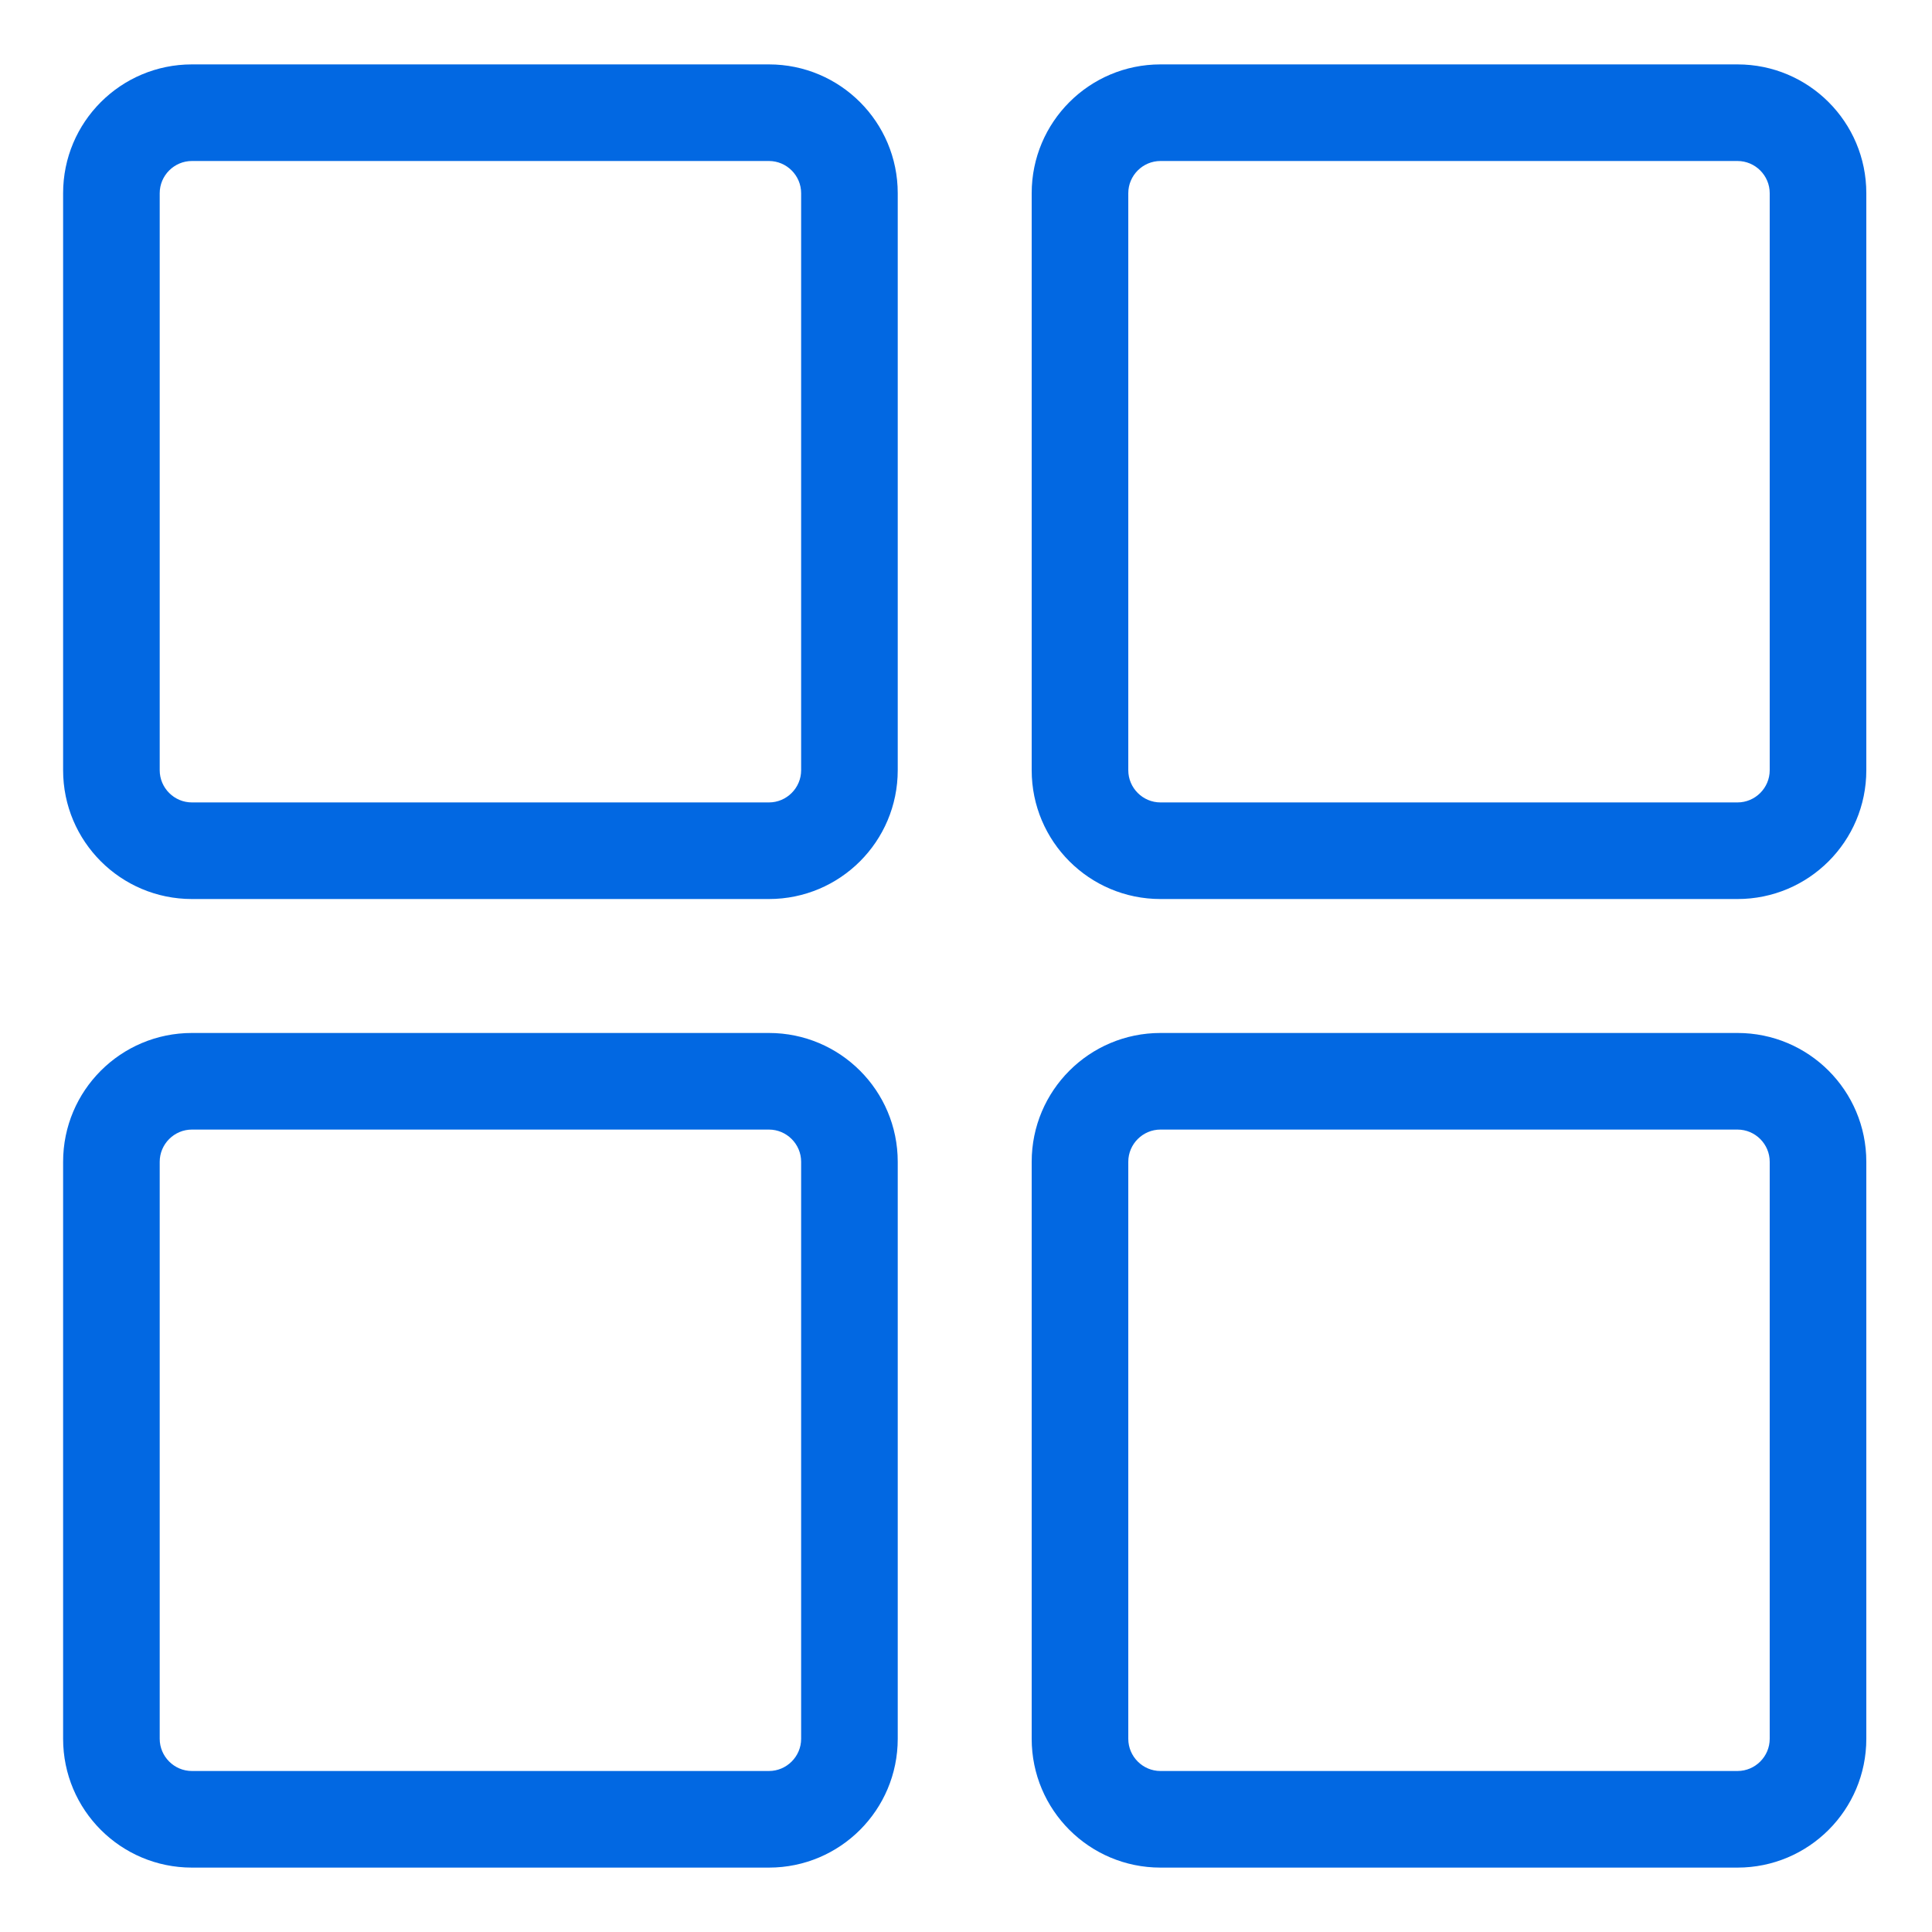
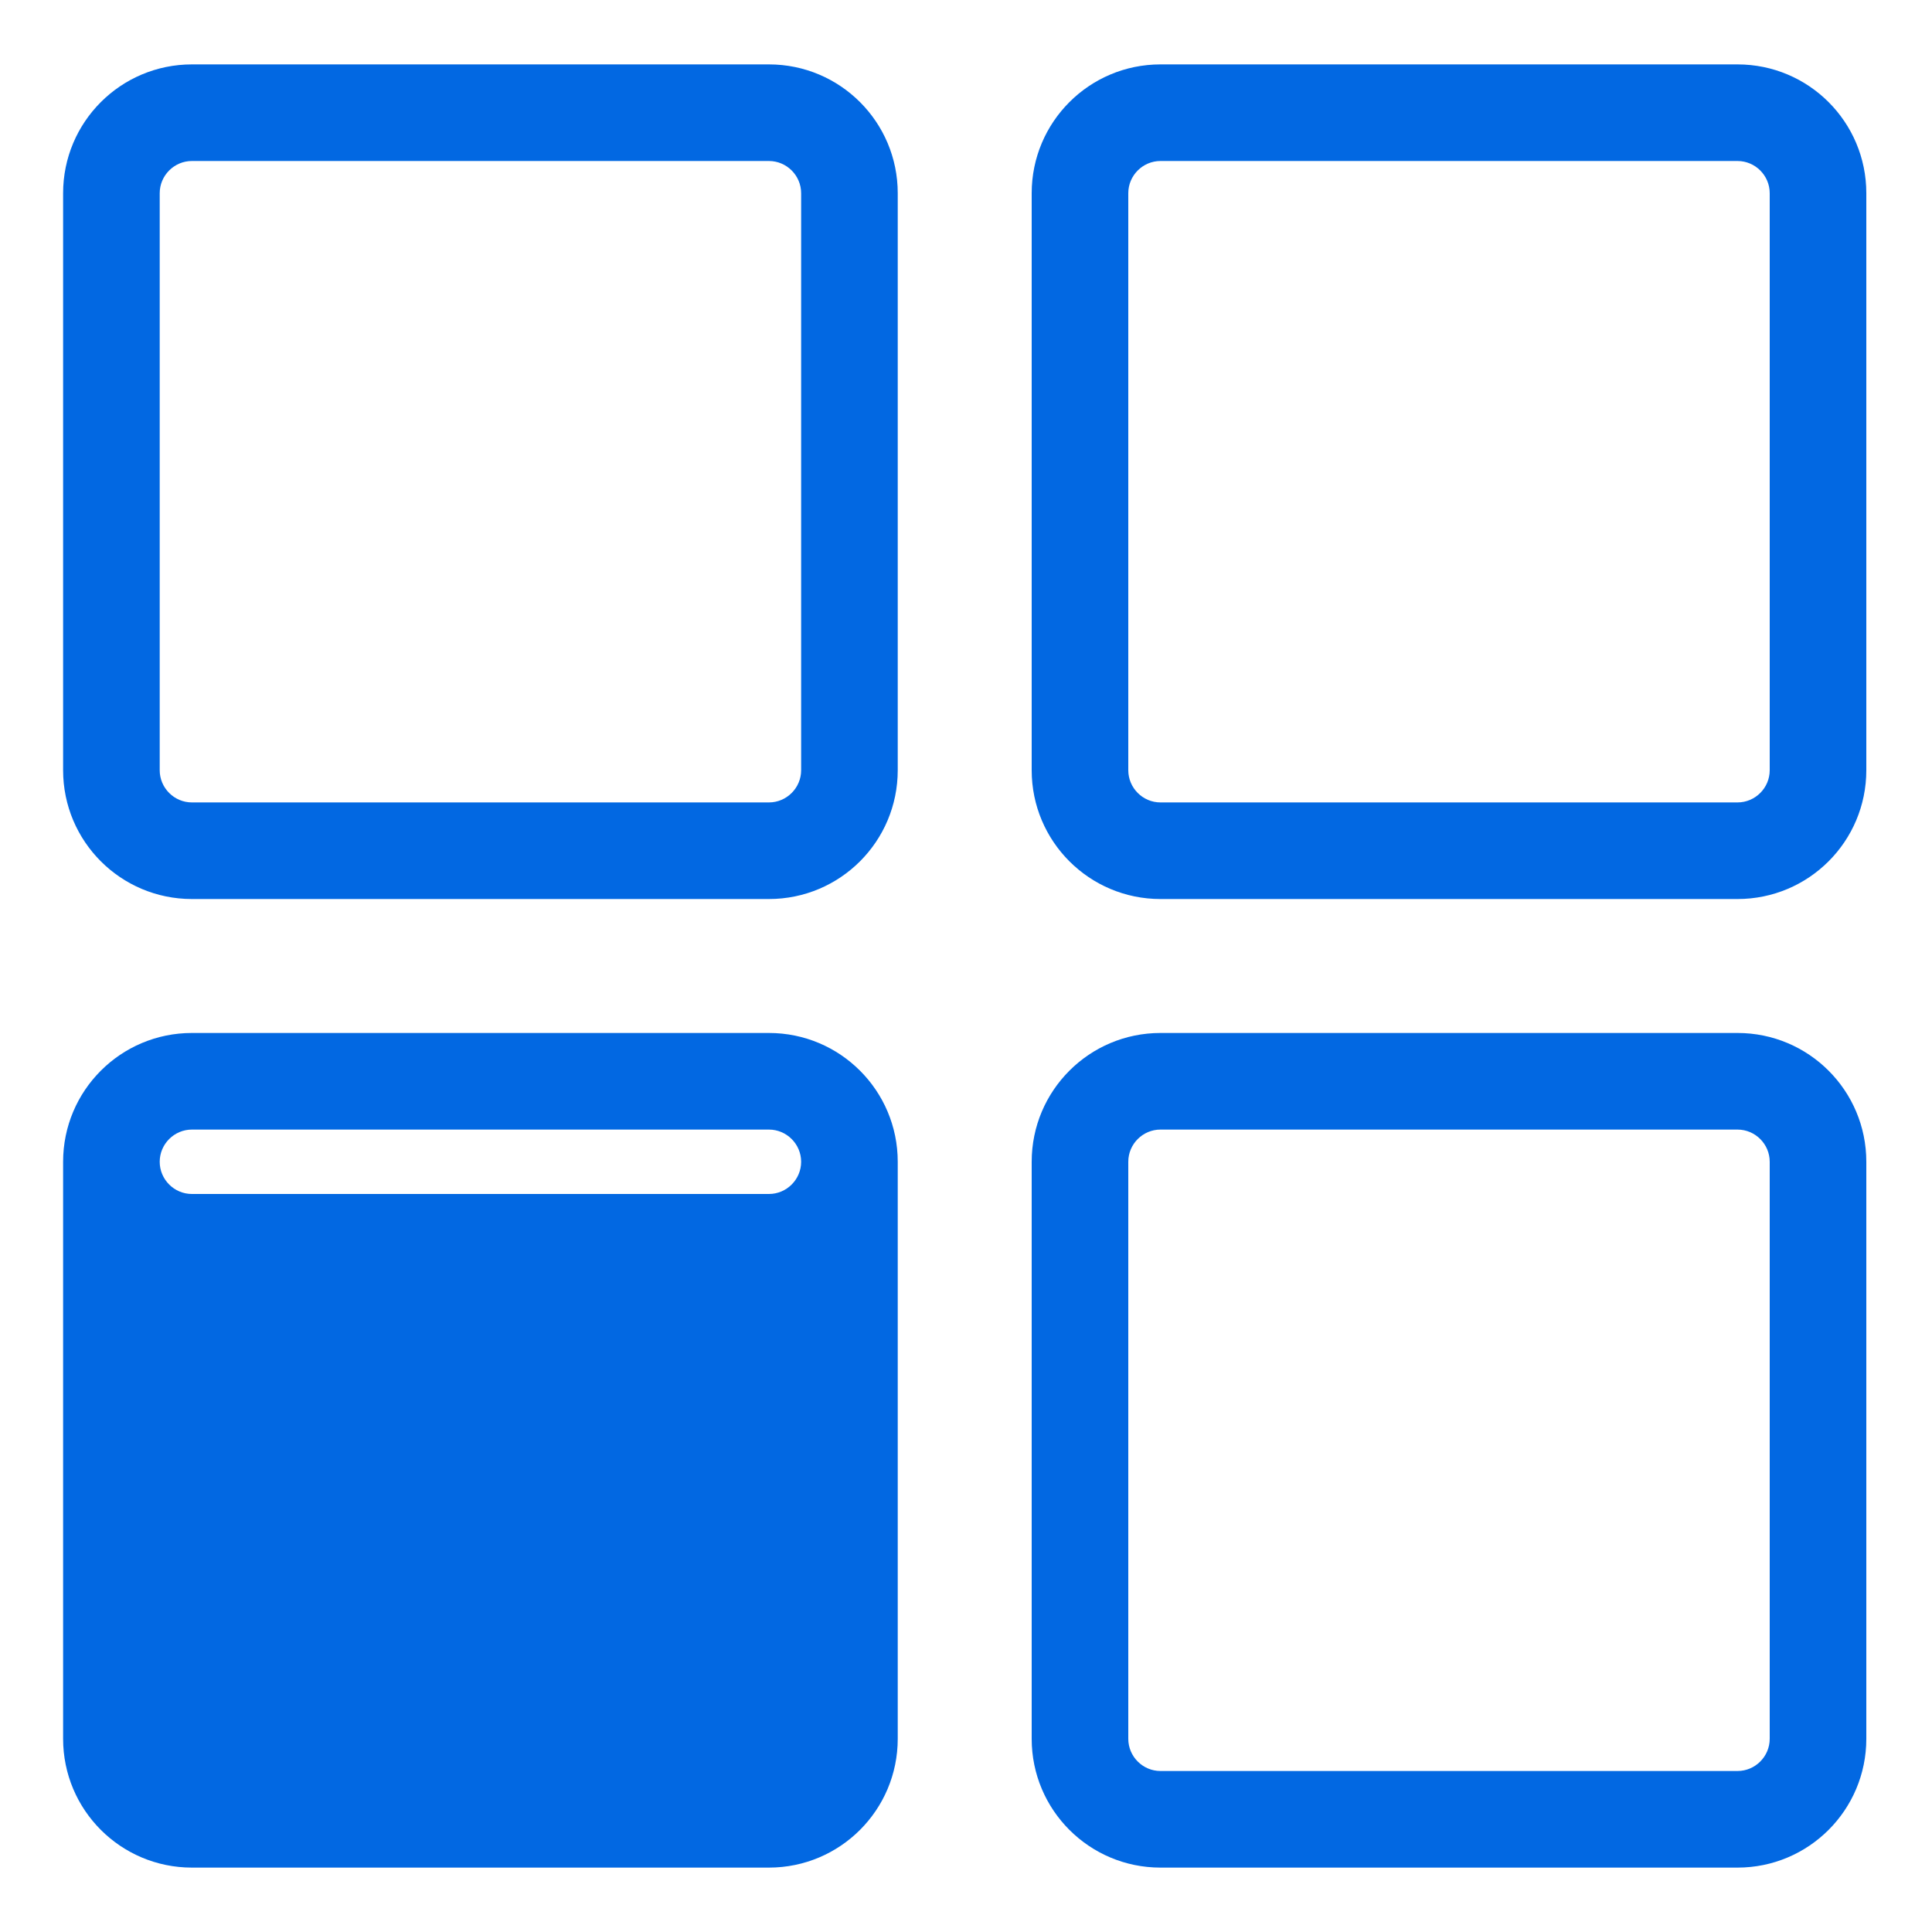
<svg xmlns="http://www.w3.org/2000/svg" t="1725933963190" class="icon" viewBox="0 0 1024 1024" version="1.1" p-id="13381" width="200" height="200">
-   <path d="M407.552 85.333c9.387 0 17.067 7.68 17.067 17.067v305.835c0 9.387-7.68 17.067-17.067 17.067H101.717c-9.387 0-17.067-7.68-17.067-17.067V102.4c0-9.387 7.68-17.067 17.067-17.067h305.835m0-51.2H101.717c-37.717 0-68.267 30.549-68.267 68.267v305.835c0 37.717 30.549 68.267 68.267 68.267h305.835c37.717 0 68.267-30.549 68.267-68.267V102.4c0-37.717-30.549-68.267-68.267-68.267zM920.917 85.333c9.387 0 17.067 7.68 17.067 17.067v305.835c0 9.387-7.68 17.067-17.067 17.067H615.083c-9.387 0-17.067-7.68-17.067-17.067V102.4c0-9.387 7.68-17.067 17.067-17.067h305.835m0-51.2H615.083c-37.717 0-68.267 30.549-68.267 68.267v305.835c0 37.717 30.549 68.267 68.267 68.267h305.835c37.717 0 68.267-30.549 68.267-68.267V102.4c0-37.717-30.549-68.267-68.267-68.267zM407.552 598.699c9.387 0 17.067 7.68 17.067 17.067V921.6c0 9.387-7.68 17.067-17.067 17.067H101.717c-9.387 0-17.067-7.68-17.067-17.067V615.765c0-9.387 7.68-17.067 17.067-17.067h305.835m0-51.2H101.717c-37.717 0-68.267 30.549-68.267 68.267V921.6c0 37.717 30.549 68.267 68.267 68.267h305.835c37.717 0 68.267-30.549 68.267-68.267V615.765c0-37.717-30.549-68.267-68.267-68.267zM920.917 598.699c9.387 0 17.067 7.68 17.067 17.067V921.6c0 9.387-7.68 17.067-17.067 17.067H615.083c-9.387 0-17.067-7.68-17.067-17.067V615.765c0-9.387 7.68-17.067 17.067-17.067h305.835m0-51.2H615.083c-37.717 0-68.267 30.549-68.267 68.267V921.6c0 37.717 30.549 68.267 68.267 68.267h305.835c37.717 0 68.267-30.549 68.267-68.267V615.765c0-37.717-30.549-68.267-68.267-68.267z" fill="#0268e2" p-id="13382" />
+   <path d="M407.552 85.333c9.387 0 17.067 7.68 17.067 17.067v305.835c0 9.387-7.68 17.067-17.067 17.067H101.717c-9.387 0-17.067-7.68-17.067-17.067V102.4c0-9.387 7.68-17.067 17.067-17.067h305.835m0-51.2H101.717c-37.717 0-68.267 30.549-68.267 68.267v305.835c0 37.717 30.549 68.267 68.267 68.267h305.835c37.717 0 68.267-30.549 68.267-68.267V102.4c0-37.717-30.549-68.267-68.267-68.267zM920.917 85.333c9.387 0 17.067 7.68 17.067 17.067v305.835c0 9.387-7.68 17.067-17.067 17.067H615.083c-9.387 0-17.067-7.68-17.067-17.067V102.4c0-9.387 7.68-17.067 17.067-17.067h305.835m0-51.2H615.083c-37.717 0-68.267 30.549-68.267 68.267v305.835c0 37.717 30.549 68.267 68.267 68.267h305.835c37.717 0 68.267-30.549 68.267-68.267V102.4c0-37.717-30.549-68.267-68.267-68.267zM407.552 598.699c9.387 0 17.067 7.68 17.067 17.067c0 9.387-7.68 17.067-17.067 17.067H101.717c-9.387 0-17.067-7.68-17.067-17.067V615.765c0-9.387 7.68-17.067 17.067-17.067h305.835m0-51.2H101.717c-37.717 0-68.267 30.549-68.267 68.267V921.6c0 37.717 30.549 68.267 68.267 68.267h305.835c37.717 0 68.267-30.549 68.267-68.267V615.765c0-37.717-30.549-68.267-68.267-68.267zM920.917 598.699c9.387 0 17.067 7.68 17.067 17.067V921.6c0 9.387-7.68 17.067-17.067 17.067H615.083c-9.387 0-17.067-7.68-17.067-17.067V615.765c0-9.387 7.68-17.067 17.067-17.067h305.835m0-51.2H615.083c-37.717 0-68.267 30.549-68.267 68.267V921.6c0 37.717 30.549 68.267 68.267 68.267h305.835c37.717 0 68.267-30.549 68.267-68.267V615.765c0-37.717-30.549-68.267-68.267-68.267z" fill="#0268e2" p-id="13382" />
</svg>